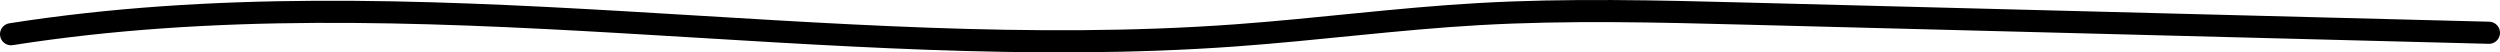
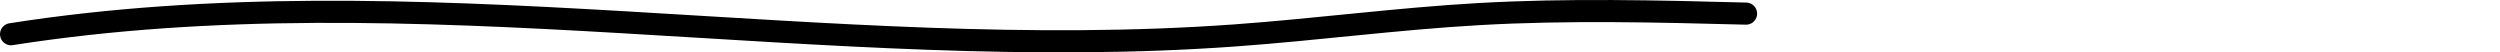
<svg xmlns="http://www.w3.org/2000/svg" viewBox="0 0 791.41 16.58">
-   <path d="M3.5 10.83c127.81-20.04 258.46 9.72 387.49.38 25.77-1.86 51.41-5.29 77.21-6.75 28.14-1.6 56.36-.88 84.54-.15l235.17 6.06" fill="none" stroke="#000" stroke-linecap="round" stroke-linejoin="round" stroke-width="7" />
+   <path d="M3.5 10.83c127.81-20.04 258.46 9.72 387.49.38 25.77-1.86 51.41-5.29 77.21-6.75 28.14-1.6 56.36-.88 84.54-.15" fill="none" stroke="#000" stroke-linecap="round" stroke-linejoin="round" stroke-width="7" />
</svg>